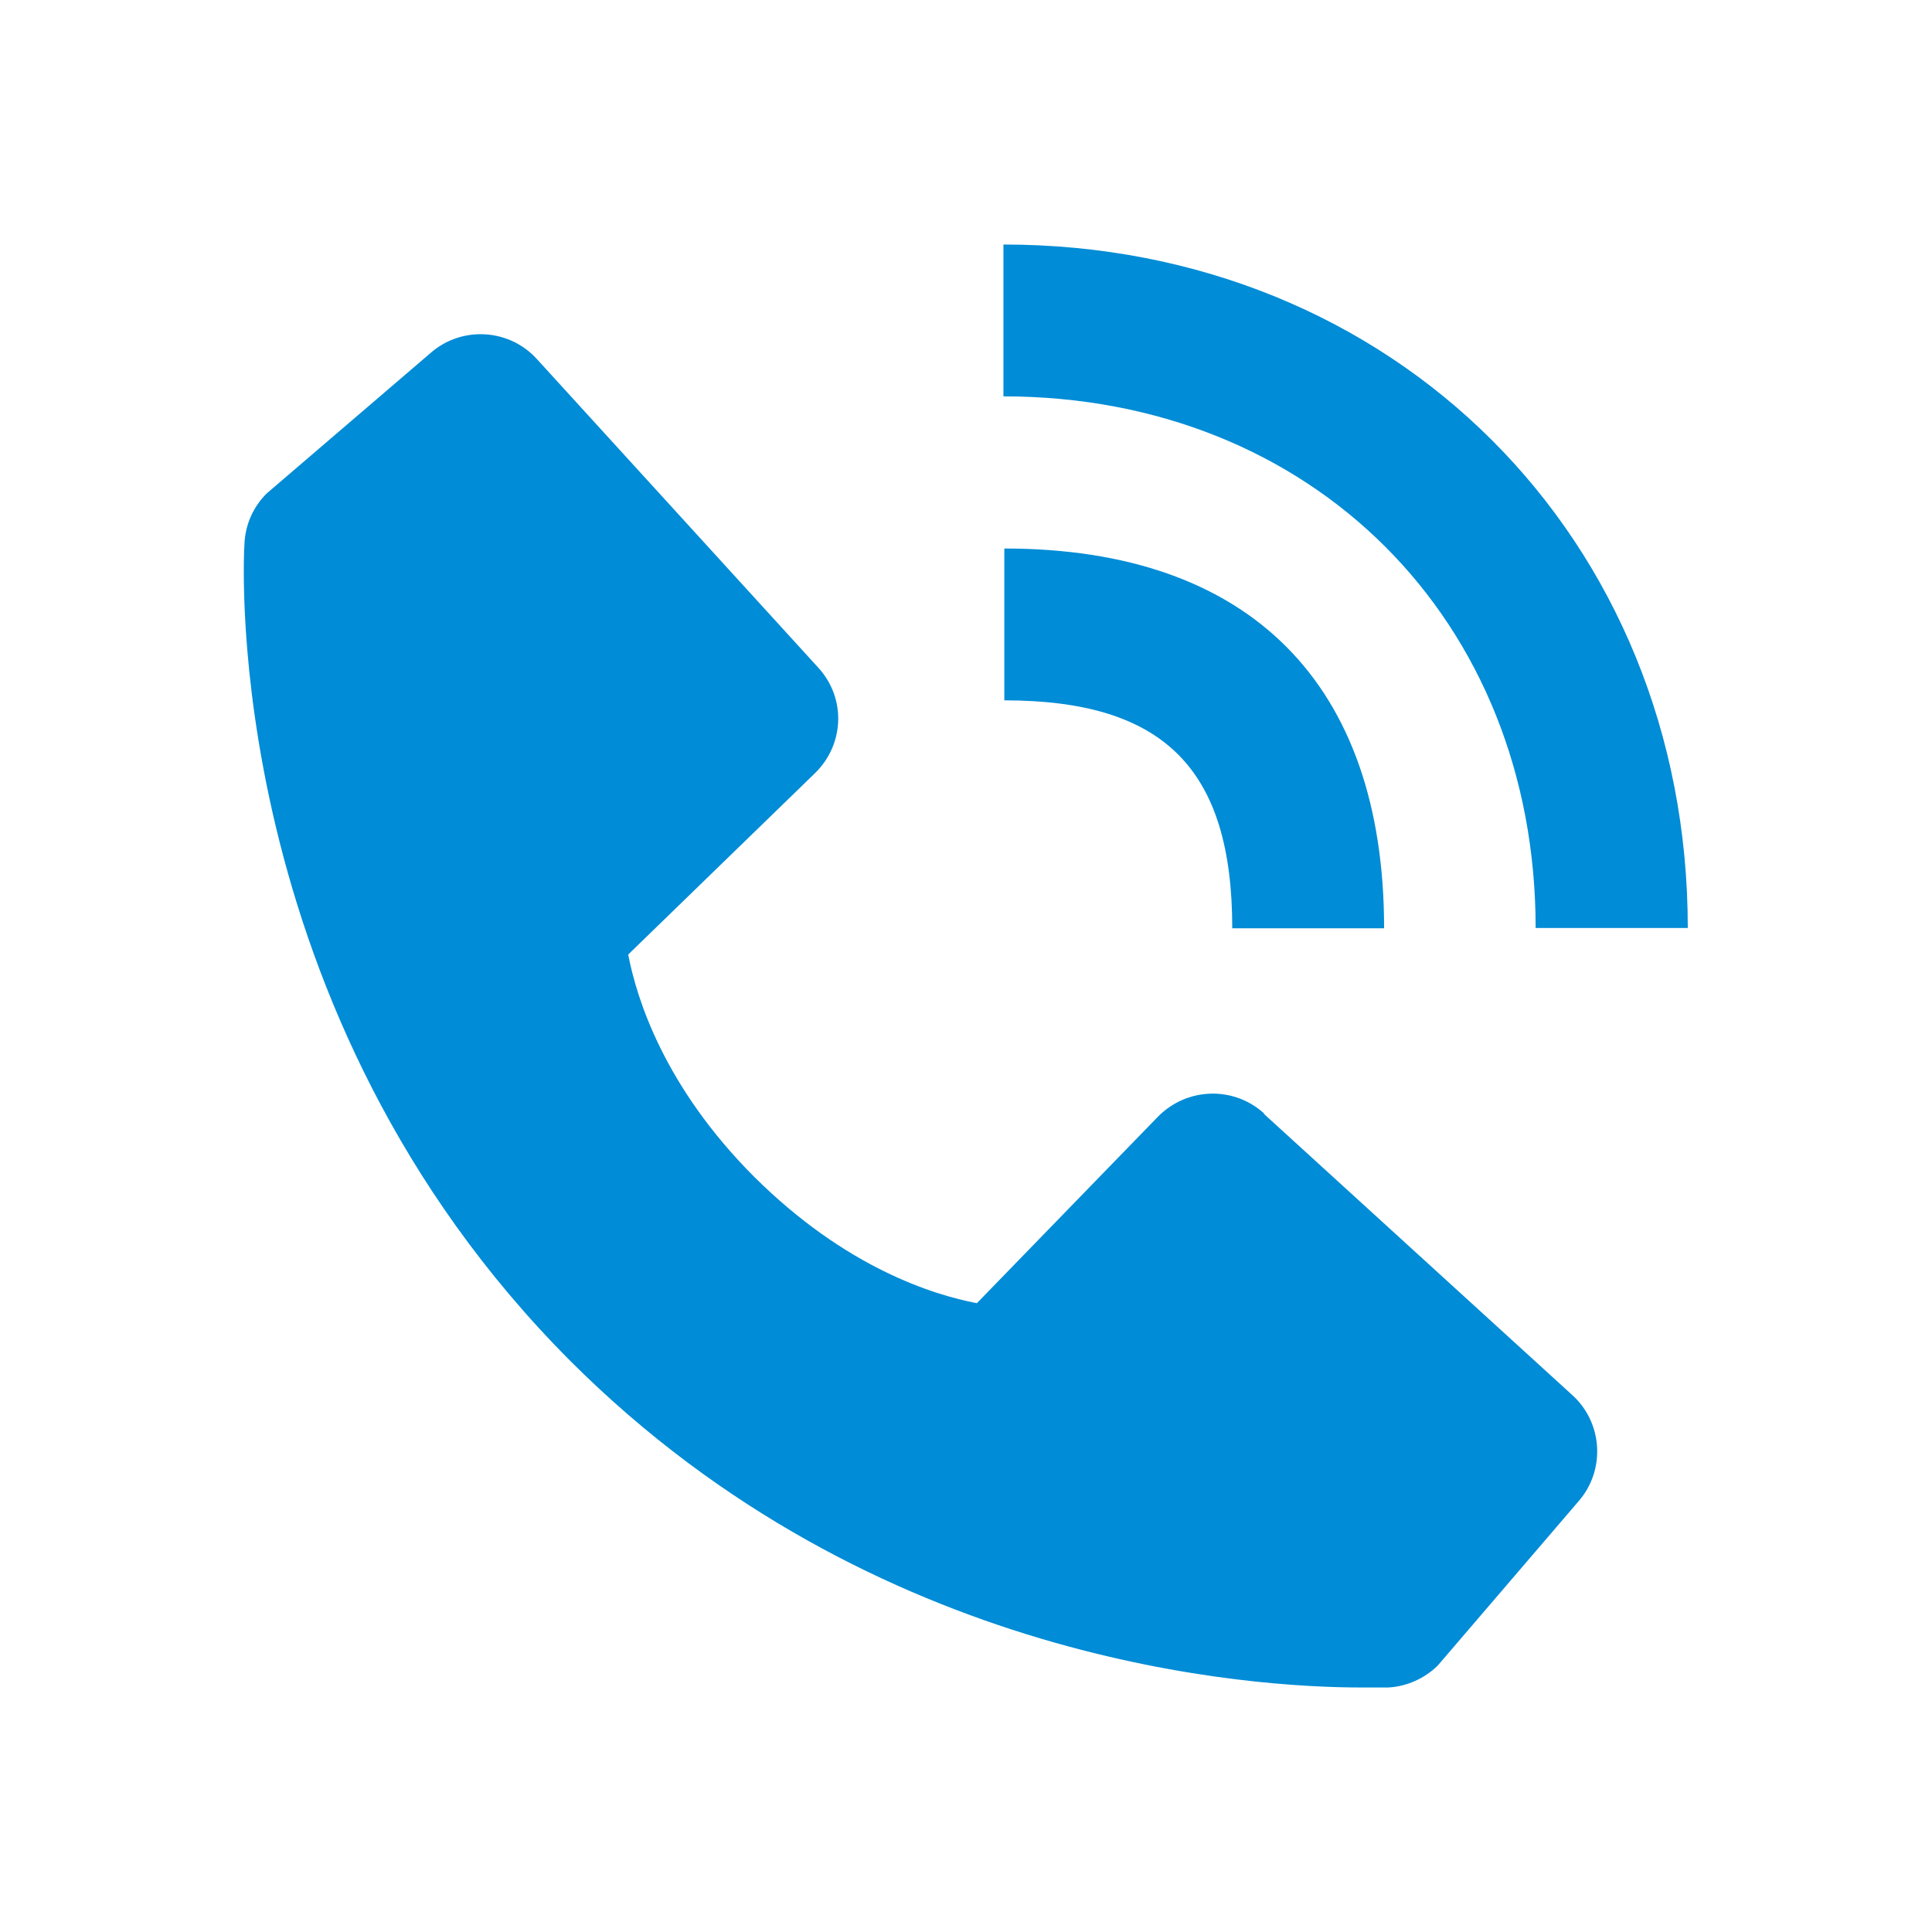
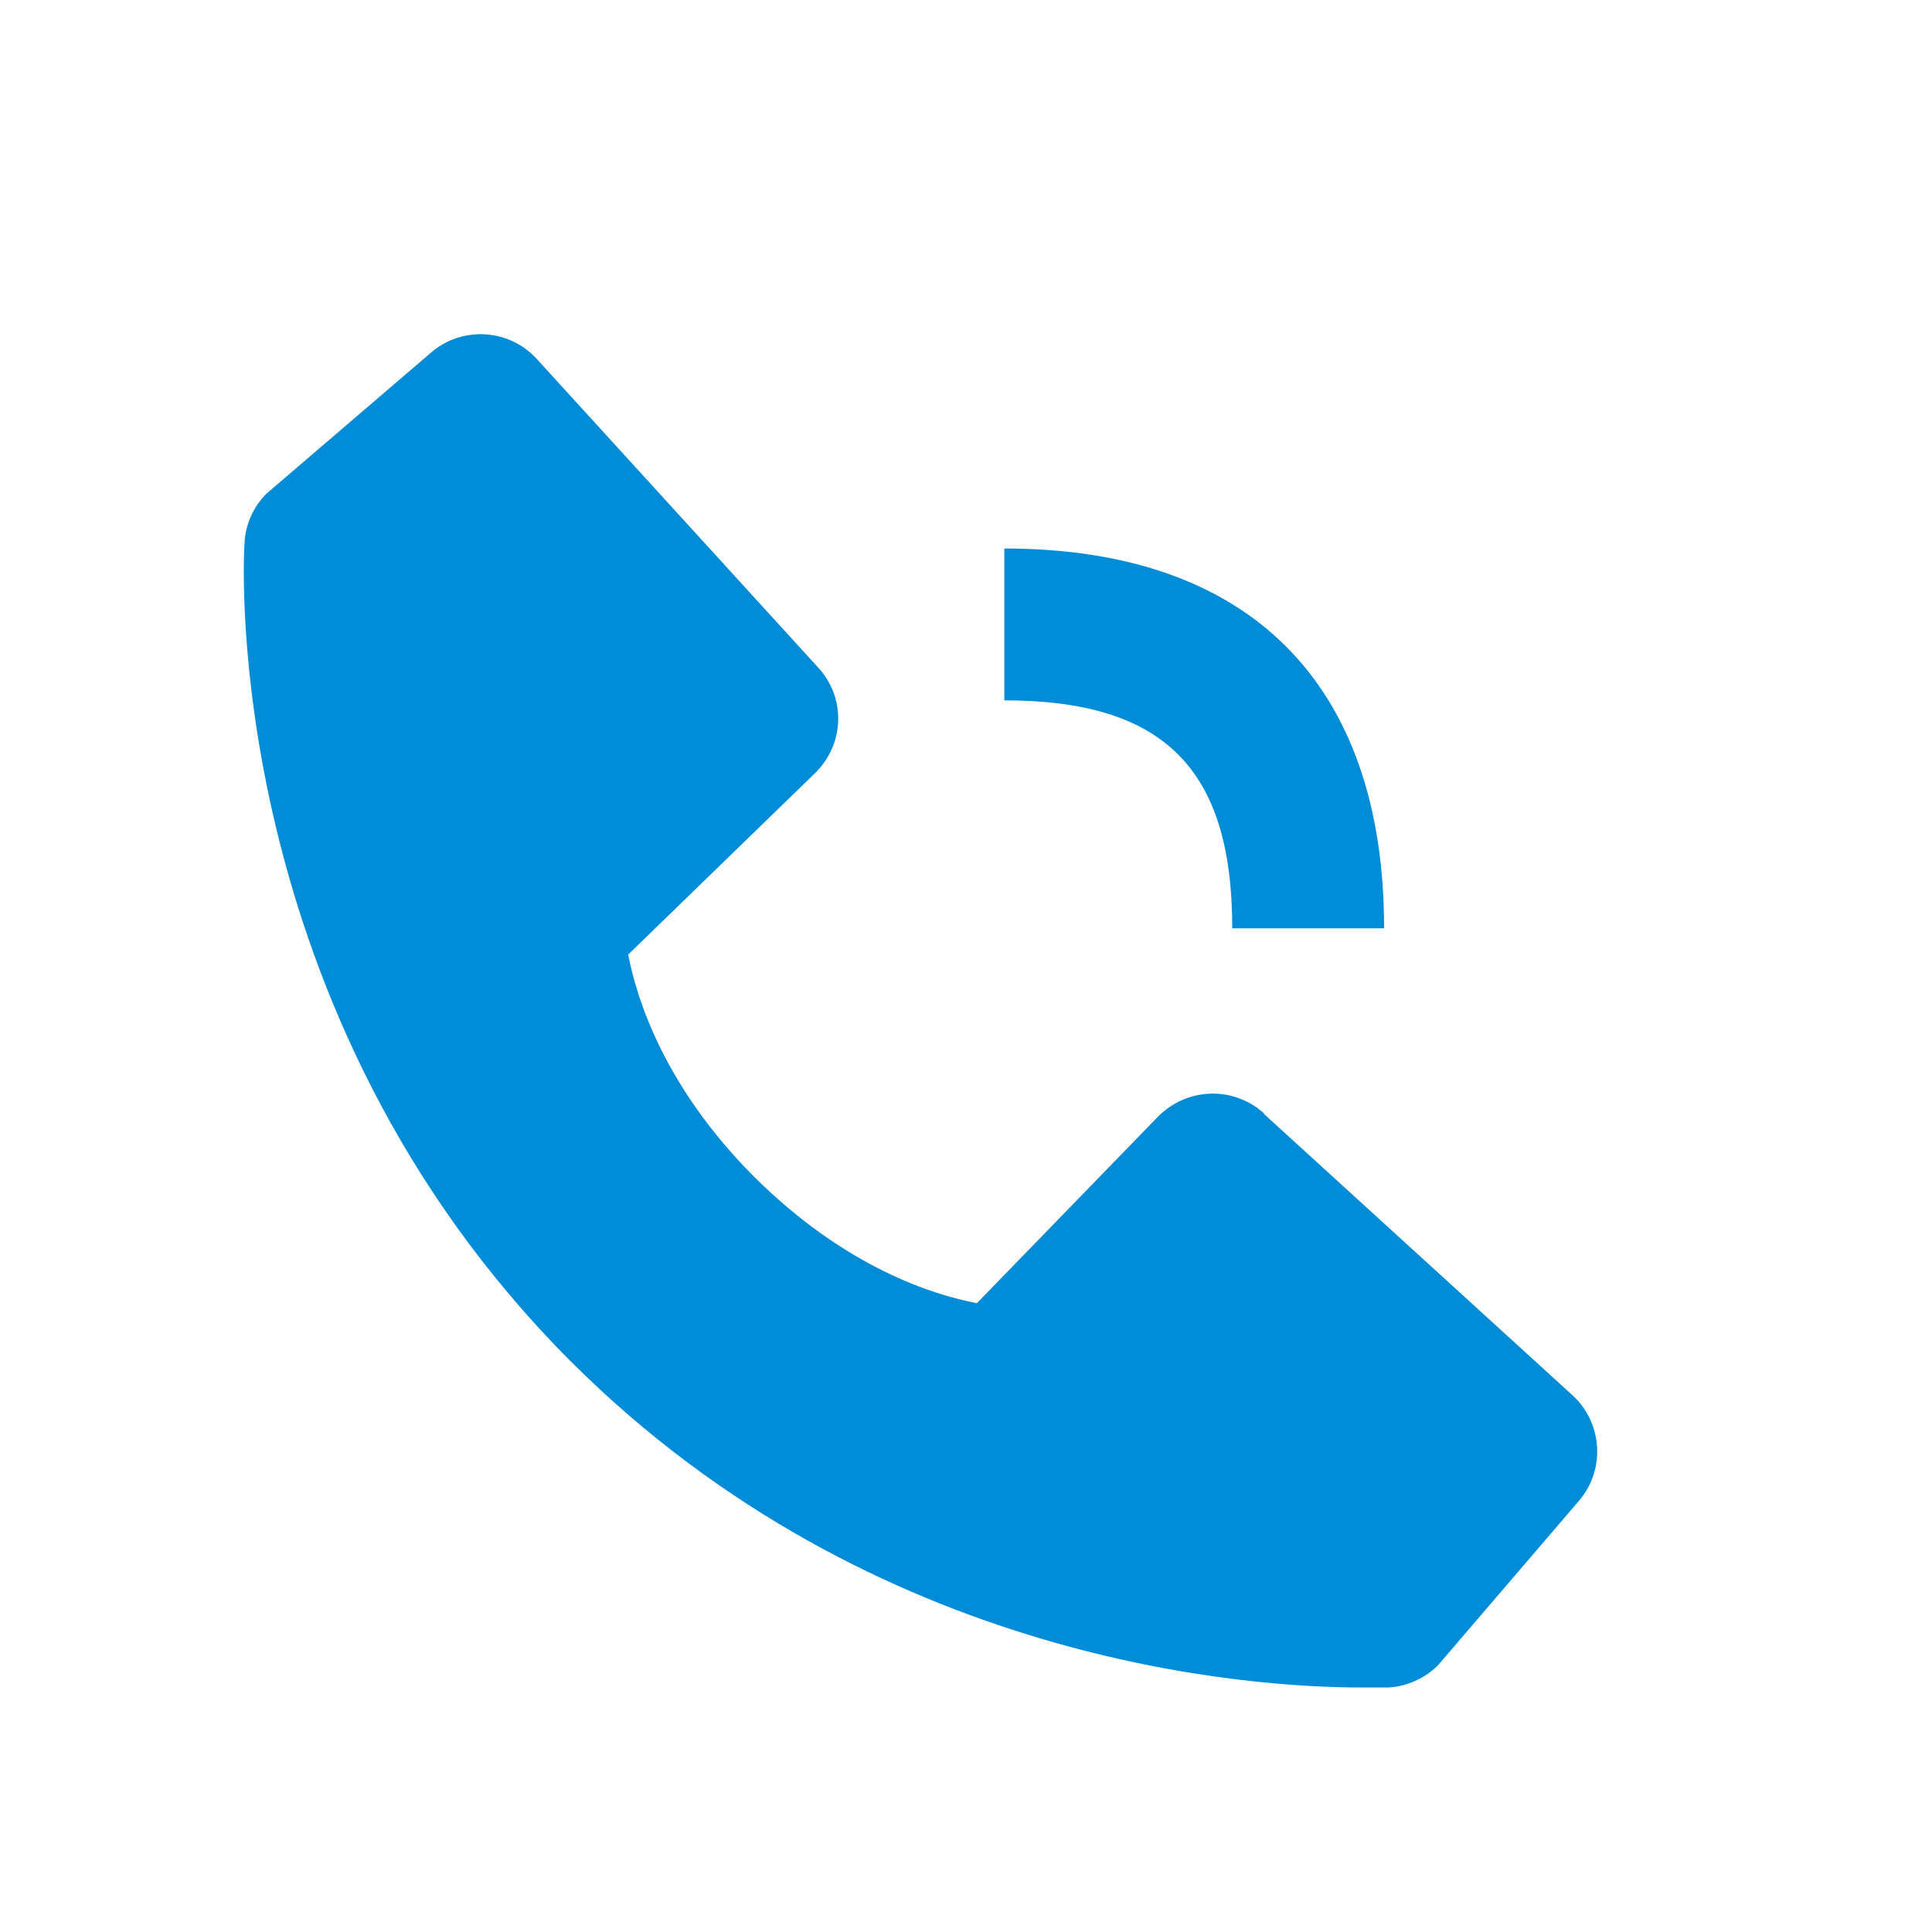
<svg xmlns="http://www.w3.org/2000/svg" id="Layer_1" viewBox="0 0 64 64">
  <defs>
    <style>      .st0 {        fill: #008cd6;      }    </style>
  </defs>
-   <path class="st0" d="M50.88,30.74h5.03c0-12.9-9.74-22.64-22.67-22.64v5.03c10.21,0,17.63,7.4,17.63,17.61h.01Z" />
  <path class="st0" d="M33.27,23.2c5.28,0,7.55,2.26,7.55,7.55h5.03c0-8.1-4.45-12.58-12.58-12.58,0,0,0,5.03,0,5.03ZM41.87,36.88c-1.01-.91-2.54-.86-3.5.1l-6.01,6.19c-1.46-.28-4.35-1.18-7.37-4.18-2.99-2.99-3.9-5.91-4.18-7.37l6.19-6.01c.98-.96,1.03-2.49.1-3.5l-9.31-10.21c-.91-1.01-2.47-1.11-3.5-.23l-5.46,4.68c-.43.43-.7,1.01-.73,1.64-.05.63-.75,15.52,10.79,27.09,10.09,10.09,22.69,10.82,26.19,10.82h.91c.6-.03,1.21-.3,1.64-.73l4.68-5.46c.88-1.03.78-2.59-.23-3.5l-10.21-9.31v-.03h0Z" />
</svg>